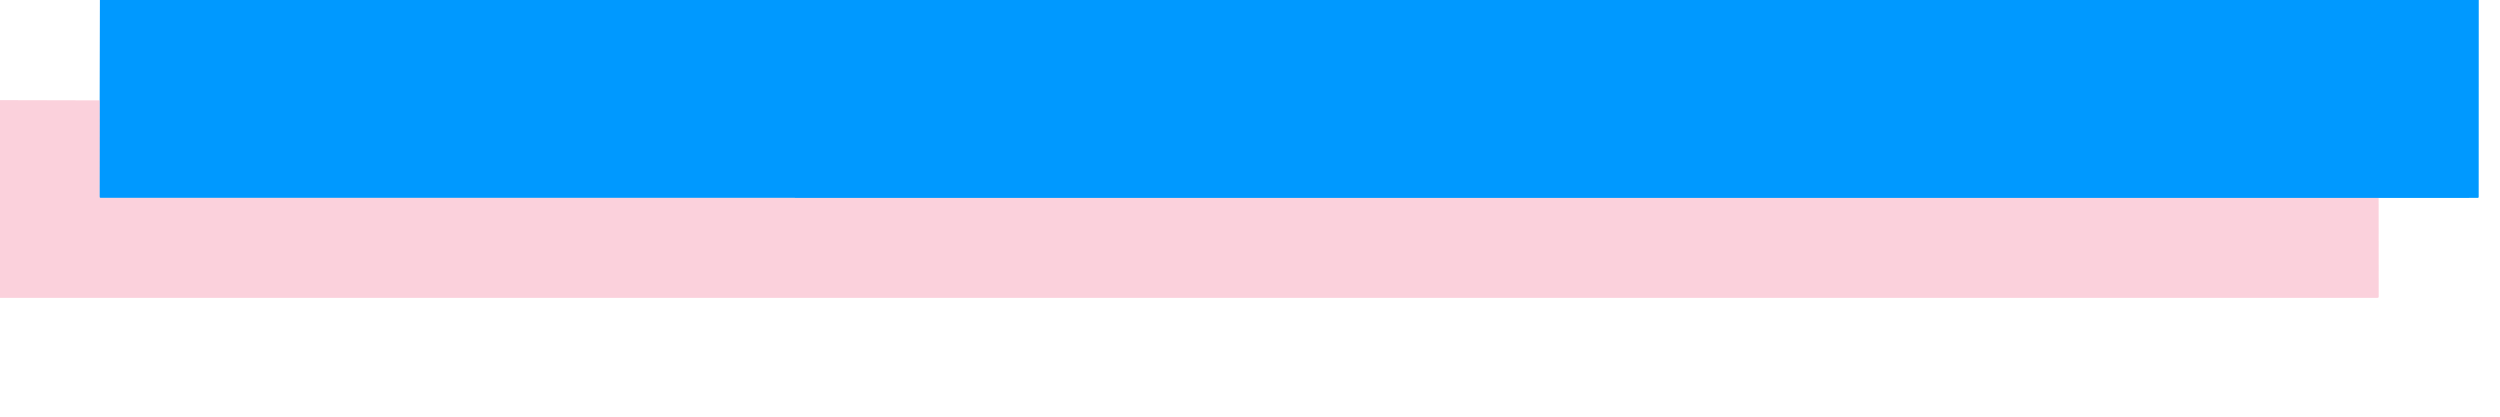
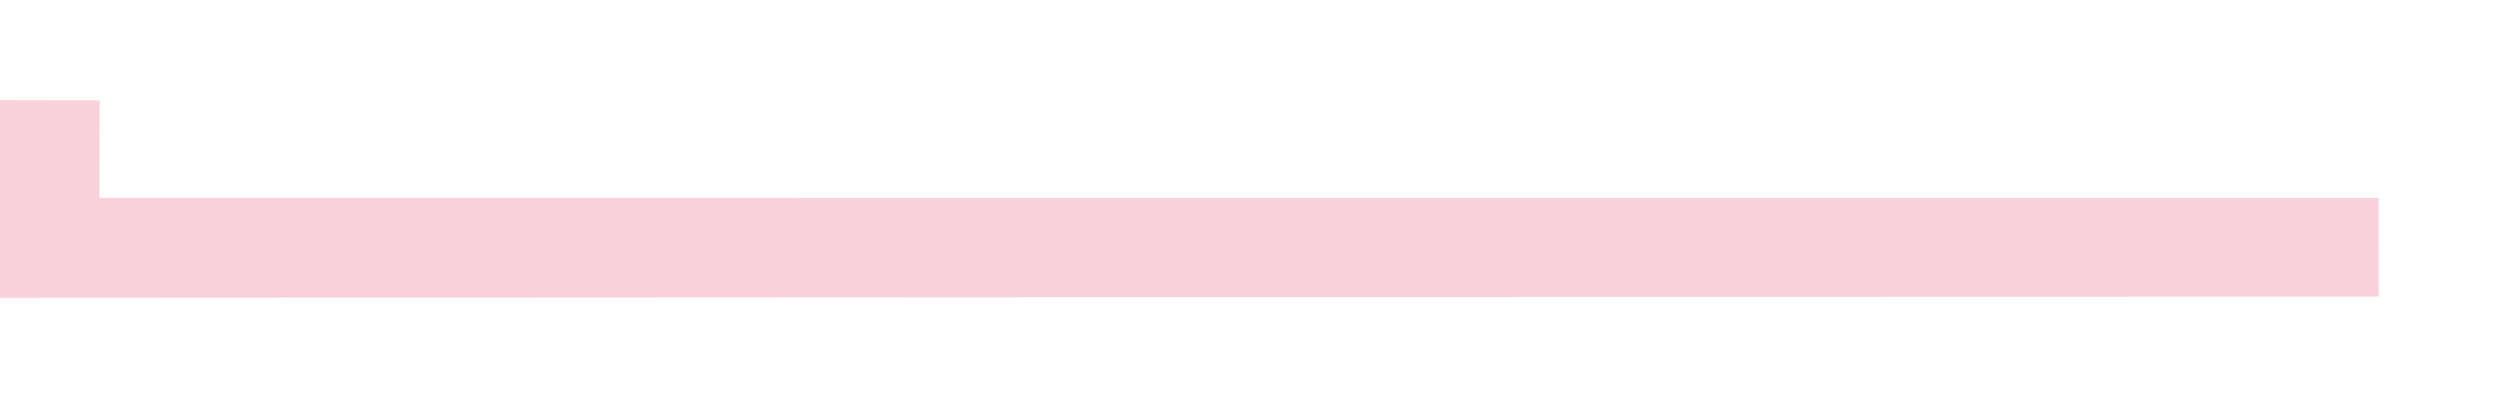
<svg xmlns="http://www.w3.org/2000/svg" version="1.1" viewBox="0.00 0.00 1200.00 200.00">
-   <path fill="#0099ff" d="   M 47.95 0.00   L 1189.80 0.00   L 1189.77 94.47   Q 1189.77 94.99 1189.25 94.99   L 1141.75 95.02   L 48.32 94.98   Q 47.78 94.98 47.78 94.44   L 47.84 48.17   L 47.95 0.00   Z" />
-   <path fill="#f7a4b9" fill-opacity="0.502" d="   M 0.00 48.06   L 47.84 48.17   L 47.78 94.44   Q 47.78 94.98 48.32 94.98   L 1141.75 95.02   L 1141.78 142.35   Q 1141.78 142.97 1141.16 142.97   L 0.00 142.97   L 0.00 48.06   Z" />
+   <path fill="#f7a4b9" fill-opacity="0.502" d="   M 0.00 48.06   L 47.84 48.17   L 47.78 94.44   Q 47.78 94.98 48.32 94.98   L 1141.75 95.02   L 1141.78 142.35   L 0.00 142.97   L 0.00 48.06   Z" />
</svg>